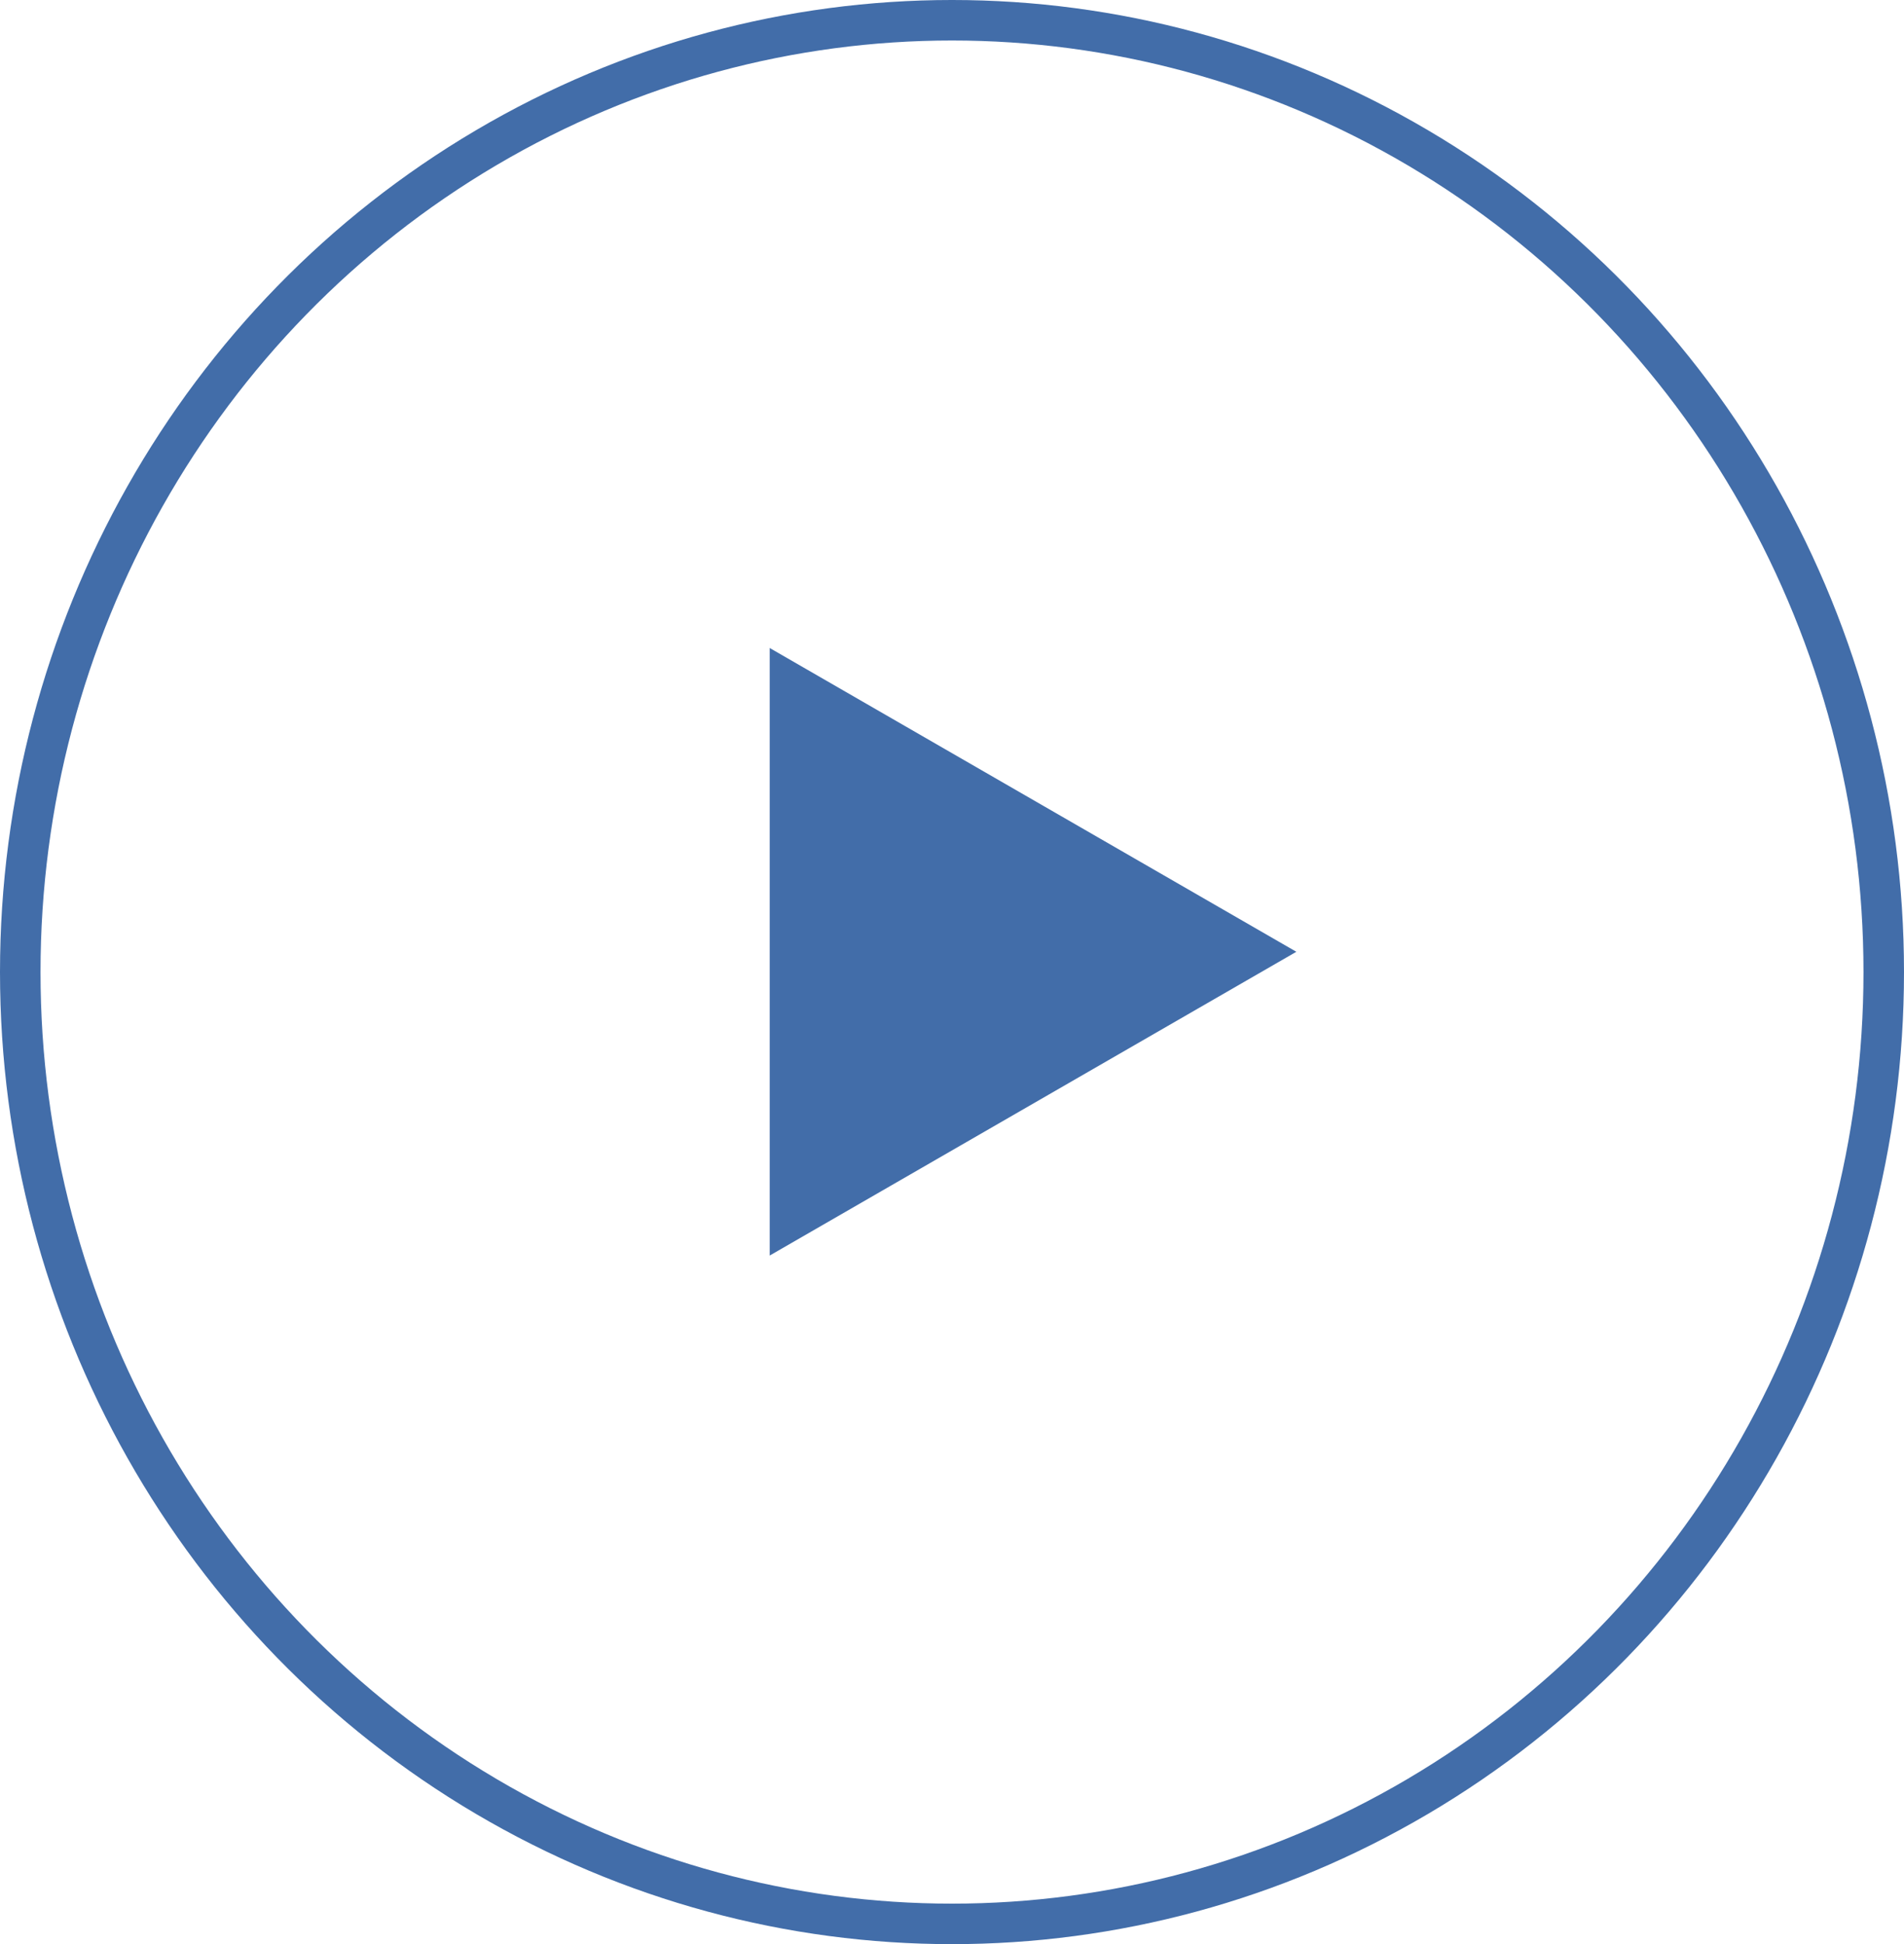
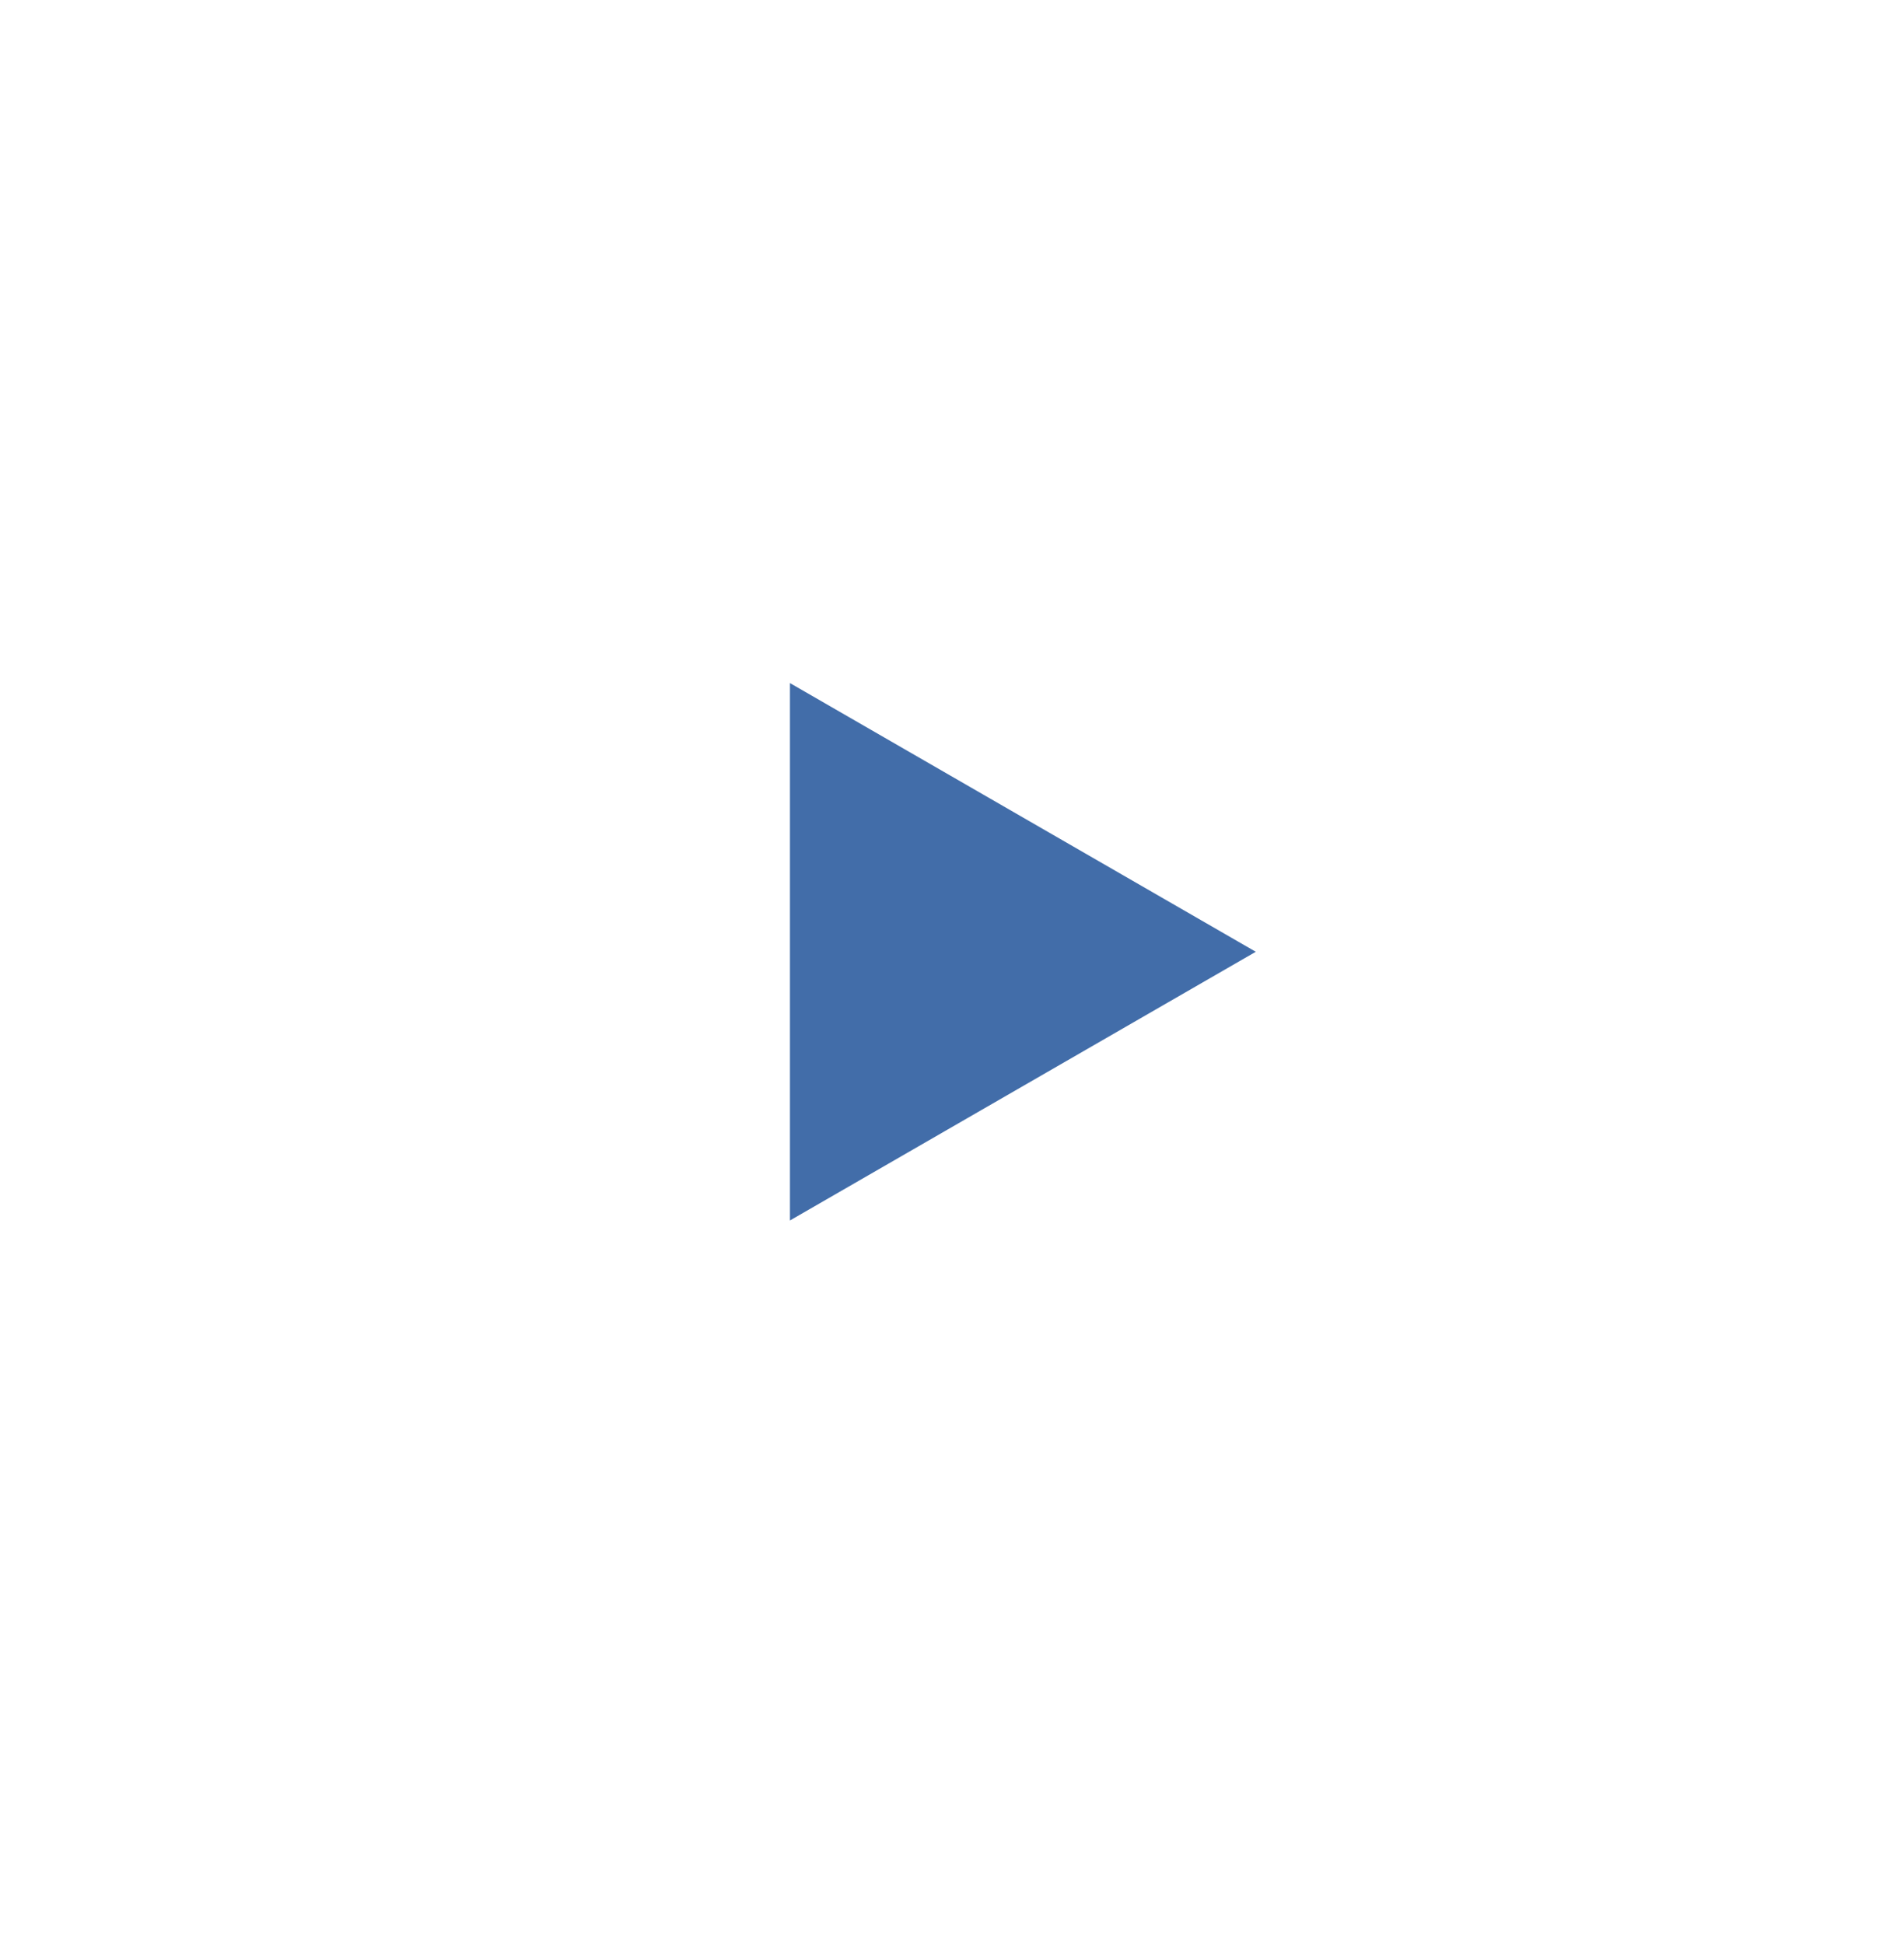
<svg xmlns="http://www.w3.org/2000/svg" width="47" height="48" viewBox="0 0 47 48">
  <g id="Group_32386" data-name="Group 32386" transform="translate(47 47.529) rotate(180)">
    <g id="Ellipse_335" data-name="Ellipse 335" transform="translate(47 47.529) rotate(180)" fill="none" stroke="#426da9" stroke-width="1">
-       <ellipse cx="23.5" cy="24" rx="23.5" ry="24" stroke="none" />
-       <ellipse cx="23.5" cy="24" rx="23" ry="23.5" fill="none" />
-     </g>
+       </g>
    <g id="Group_939" data-name="Group 939" transform="translate(28.235 31.765) rotate(180)">
      <g id="Polygon_5" data-name="Polygon 5" transform="translate(13.235 0.235) rotate(90)" fill="#426da9">
        <path d="M 14.134 12.5 L 0.866 12.5 L 7.5 1.001 L 14.134 12.5 Z" stroke="none" />
-         <path d="M 7.5 2.001 L 1.731 12 L 13.269 12 L 7.5 2.001 M 7.5 0 L 15 13 L 9.5367431640625e-07 13 L 7.5 0 Z" stroke="none" fill="#426da9" />
      </g>
    </g>
  </g>
</svg>